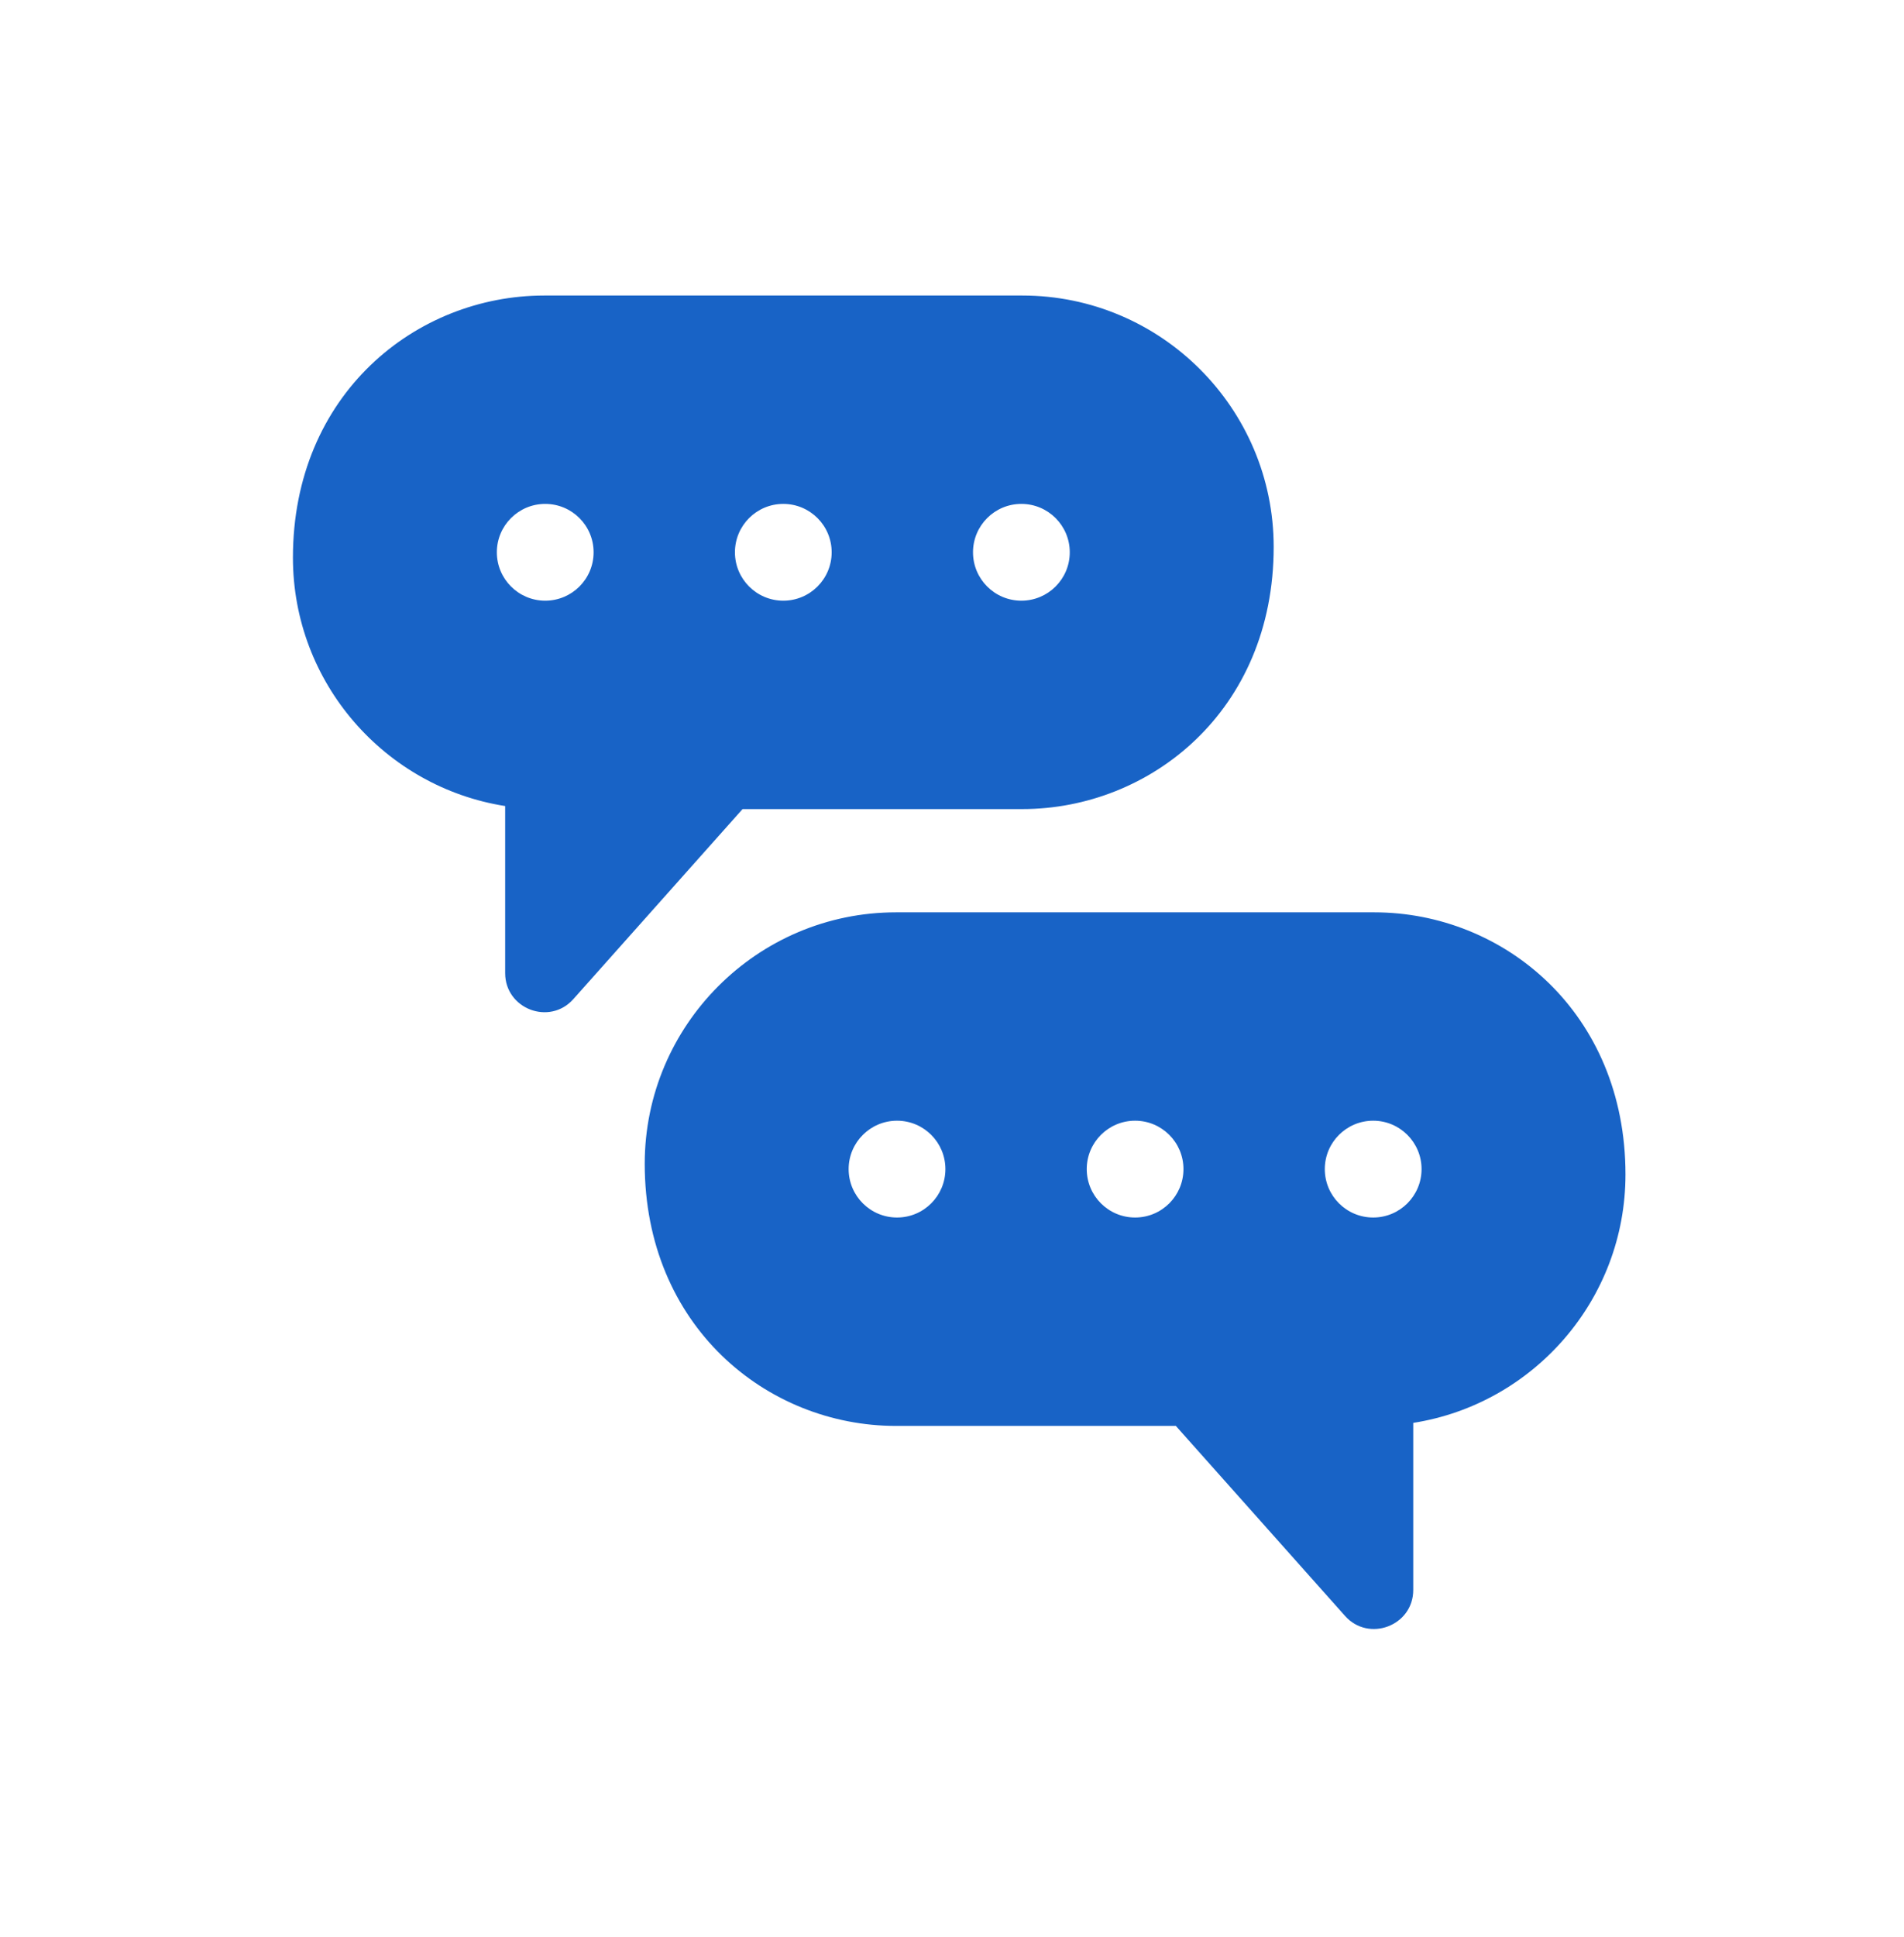
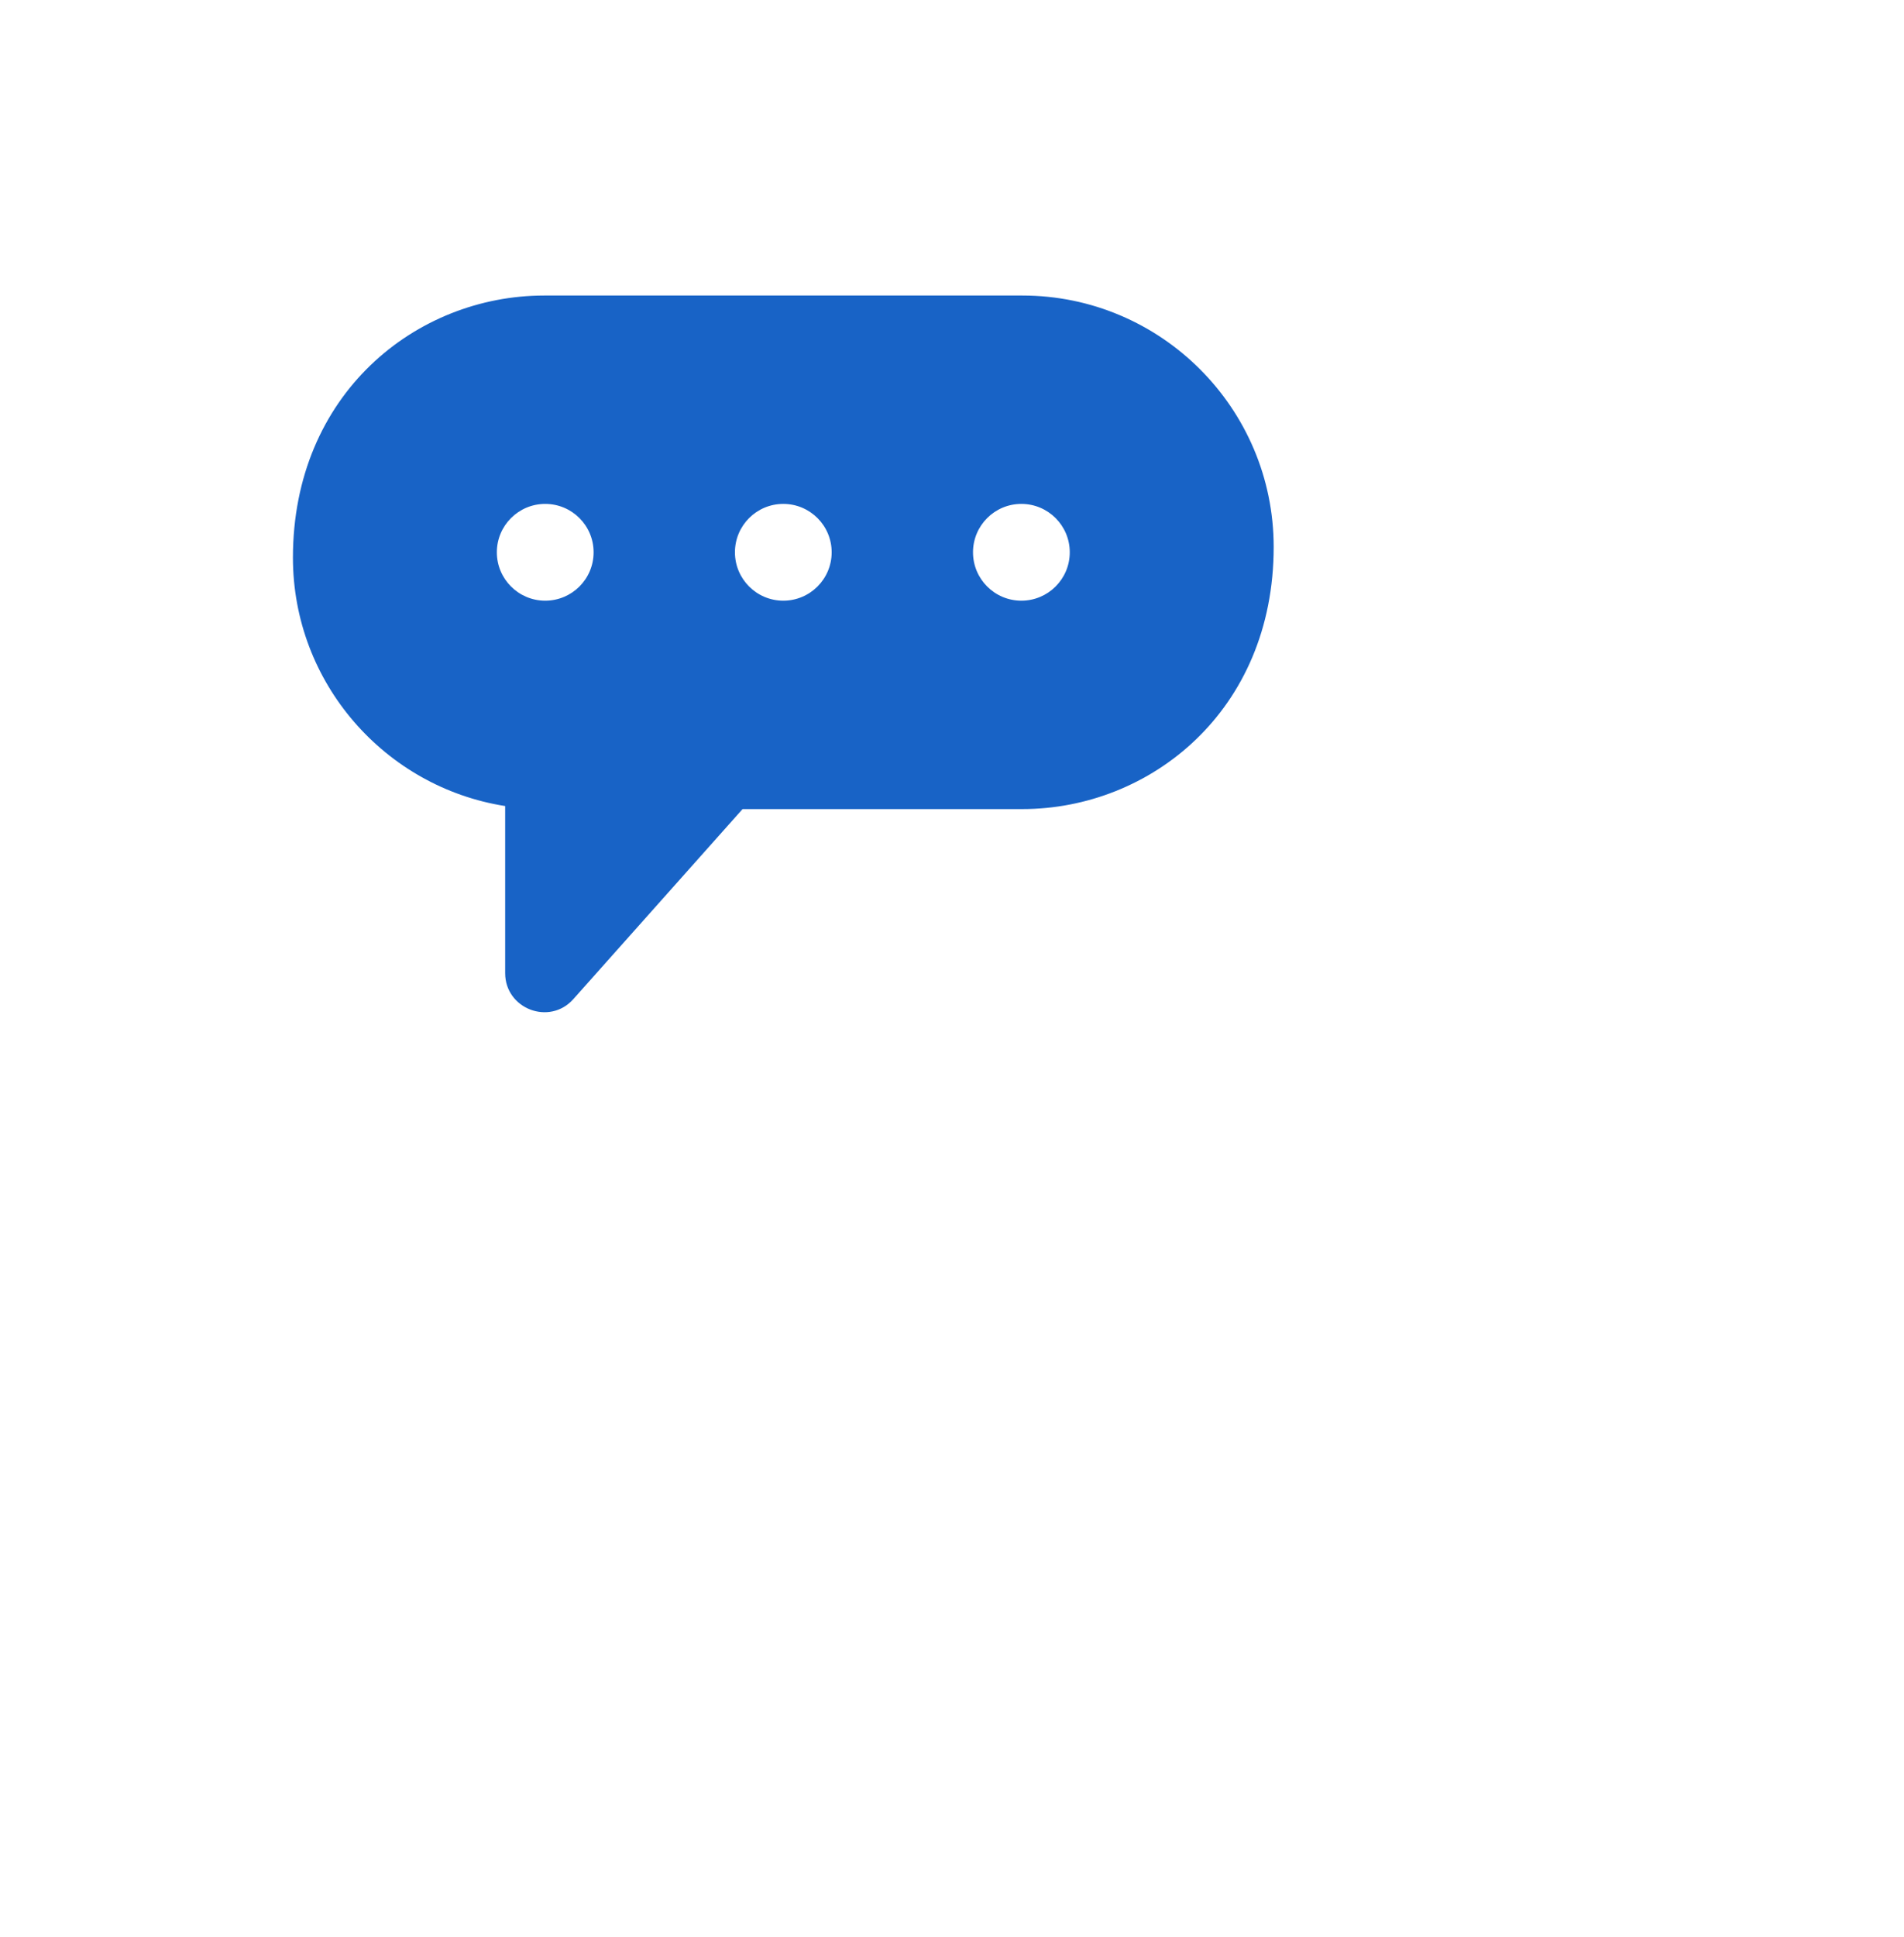
<svg xmlns="http://www.w3.org/2000/svg" width="60" height="61" viewBox="0 0 60 61" fill="none">
  <path d="M32.218 25.483C36.234 25.483 40.137 22.398 40.137 17.226C40.137 12.86 36.584 9.308 32.218 9.308H17.149C13.106 9.308 9.231 12.416 9.231 17.564C9.231 21.512 12.135 24.794 15.919 25.387V30.65C15.919 31.774 17.316 32.313 18.068 31.468L23.4 25.483H32.218ZM32.186 15.871C33.028 15.871 33.711 16.553 33.711 17.395C33.711 18.237 33.028 18.919 32.186 18.919C31.344 18.919 30.662 18.237 30.662 17.395C30.662 16.553 31.344 15.871 32.186 15.871ZM17.181 18.919C16.34 18.919 15.657 18.237 15.657 17.395C15.657 16.553 16.34 15.871 17.181 15.871C18.024 15.871 18.706 16.553 18.706 17.395C18.706 18.237 18.024 18.919 17.181 18.919ZM24.684 15.871C25.526 15.871 26.208 16.553 26.208 17.395C26.208 18.237 25.526 18.919 24.684 18.919C23.842 18.919 23.16 18.237 23.16 17.395C23.16 16.553 23.842 15.871 24.684 15.871Z" fill="#1863C6" />
-   <path d="M43.304 28.735H28.235C23.87 28.735 20.317 32.288 20.317 36.654C20.317 41.754 24.154 44.911 28.235 44.911H37.054L42.386 50.896C43.131 51.734 44.535 51.208 44.535 50.077V44.815C48.319 44.221 51.223 40.94 51.223 36.991C51.223 31.902 47.396 28.735 43.304 28.735ZM28.268 38.347C27.426 38.347 26.743 37.665 26.743 36.822C26.743 35.981 27.426 35.298 28.268 35.298C29.11 35.298 29.792 35.981 29.792 36.822C29.792 37.665 29.11 38.347 28.268 38.347ZM35.77 38.347C34.928 38.347 34.246 37.665 34.246 36.822C34.246 35.981 34.928 35.298 35.77 35.298C36.612 35.298 37.294 35.981 37.294 36.822C37.294 37.665 36.612 38.347 35.77 38.347ZM43.273 38.347C42.43 38.347 41.748 37.665 41.748 36.822C41.748 35.981 42.43 35.298 43.273 35.298C44.114 35.298 44.797 35.981 44.797 36.822C44.797 37.665 44.114 38.347 43.273 38.347Z" fill="#1863C6" />
</svg>